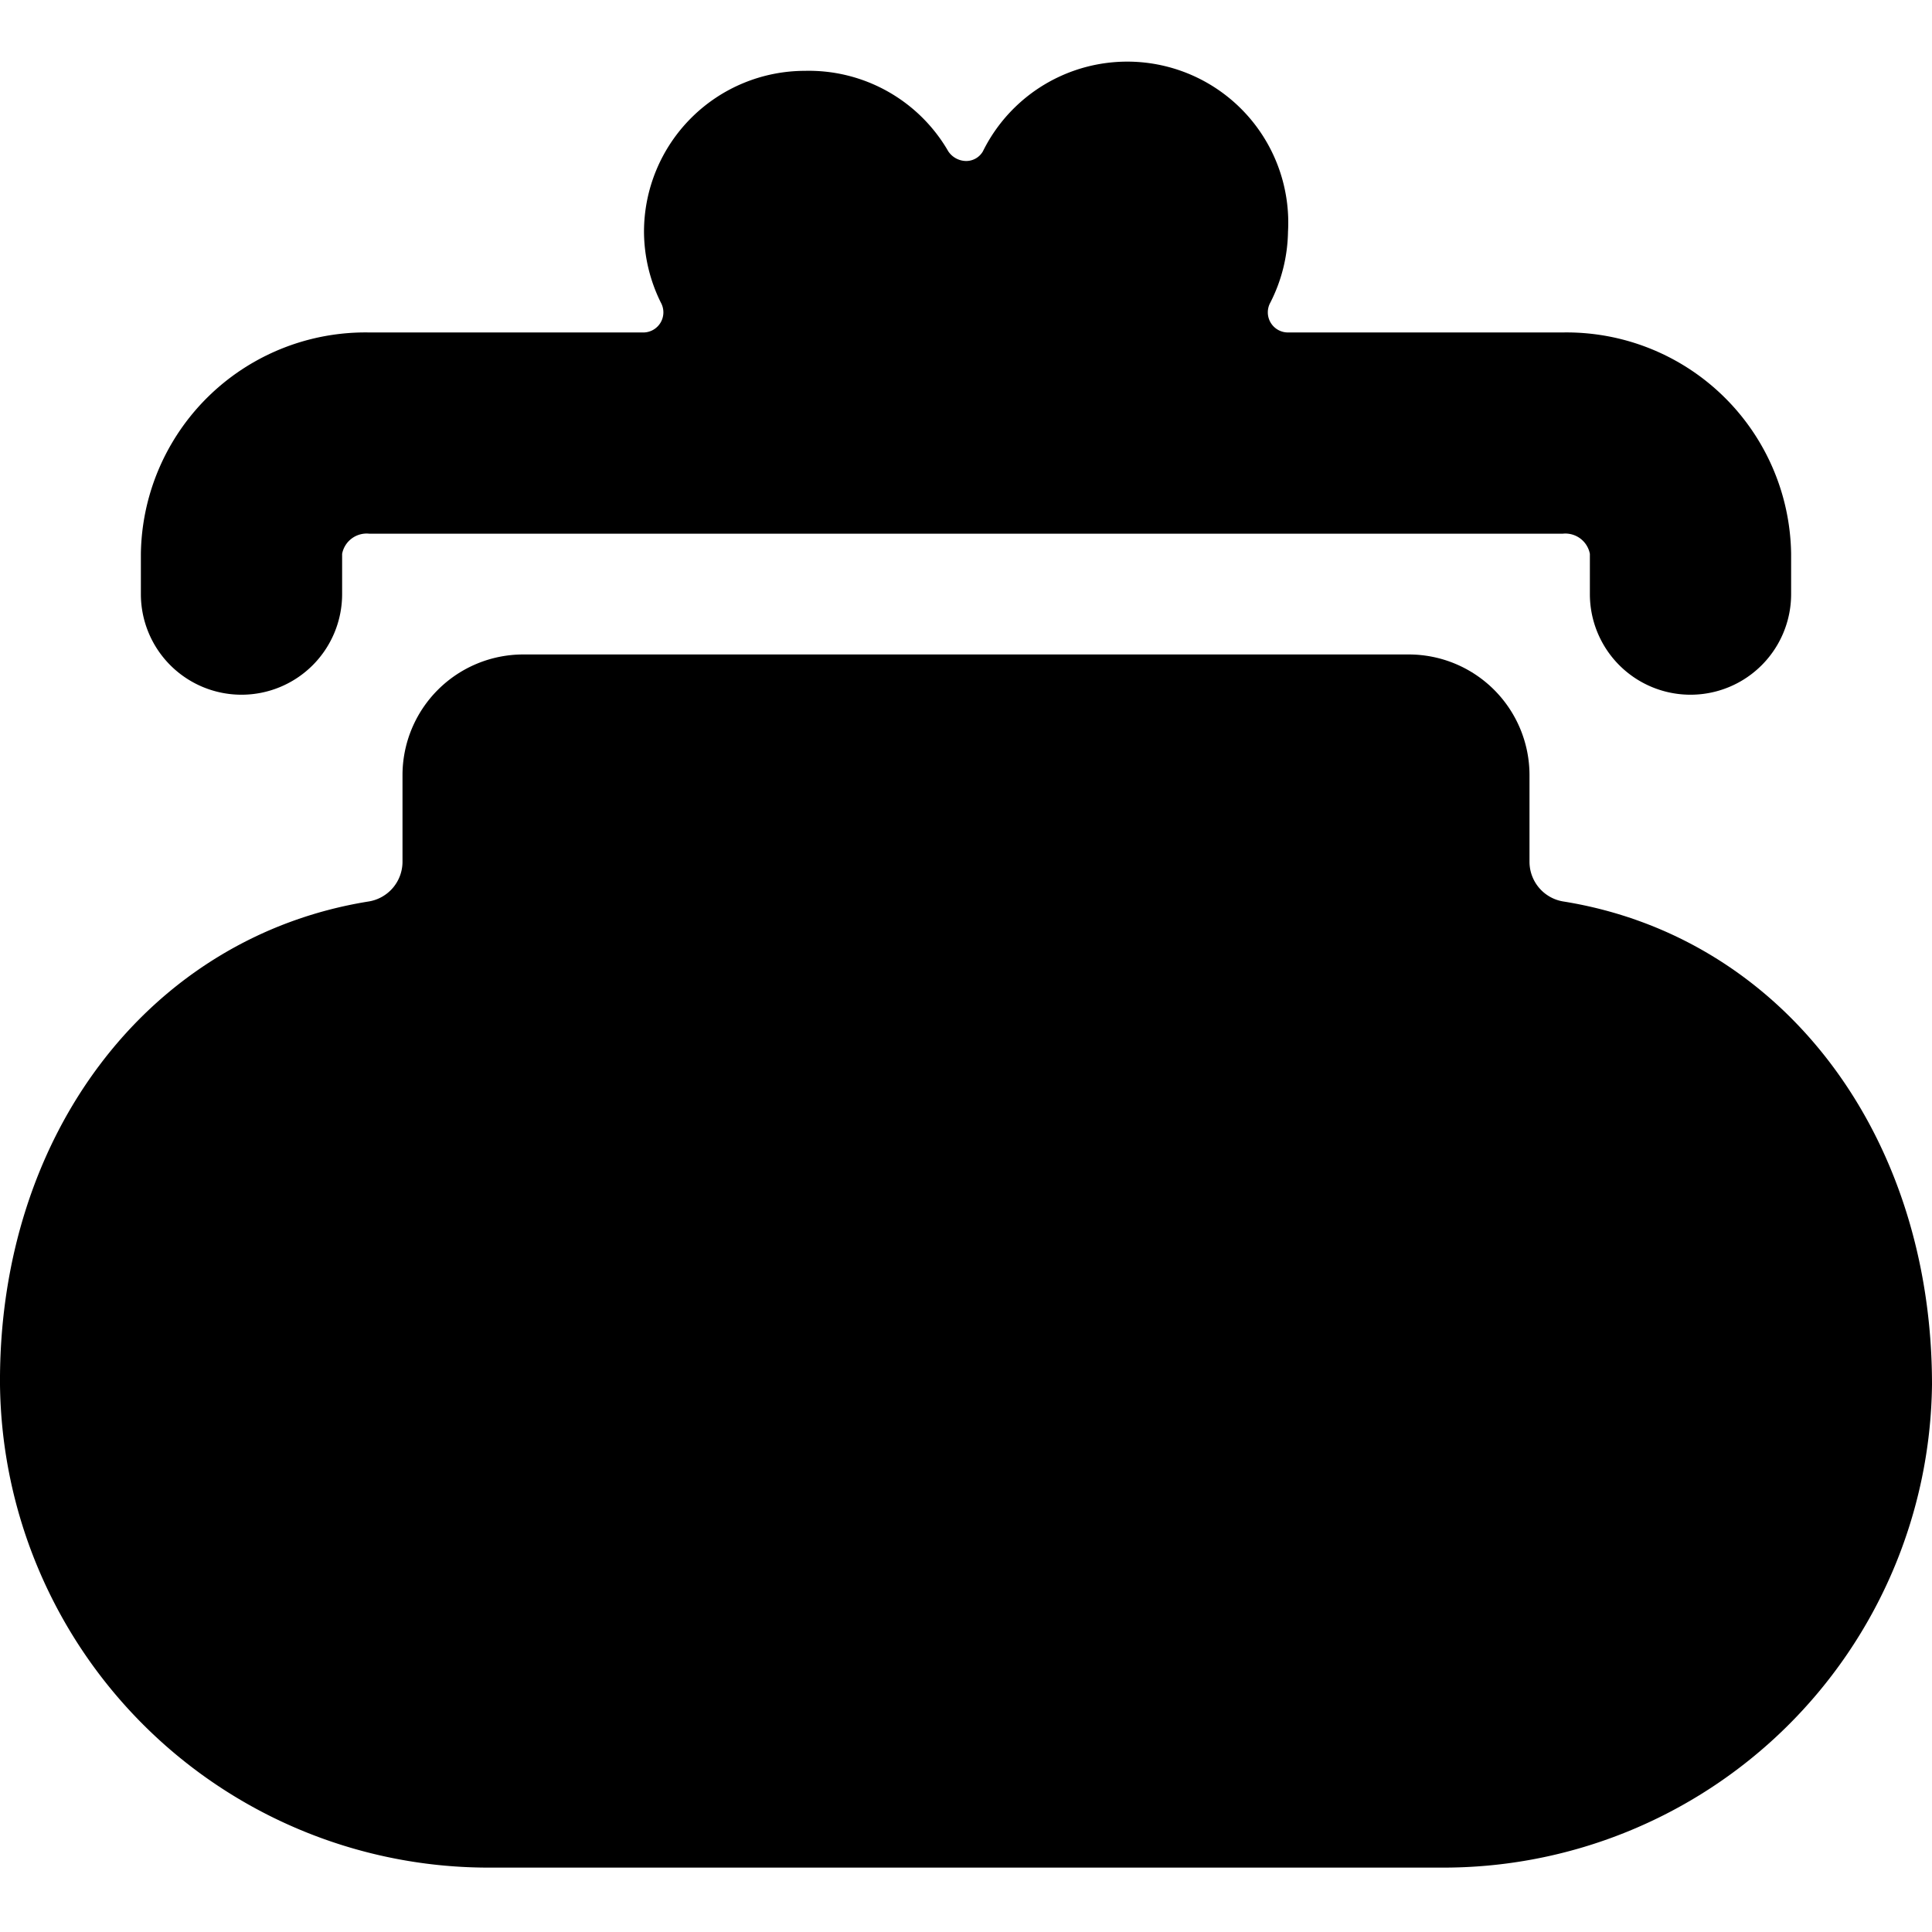
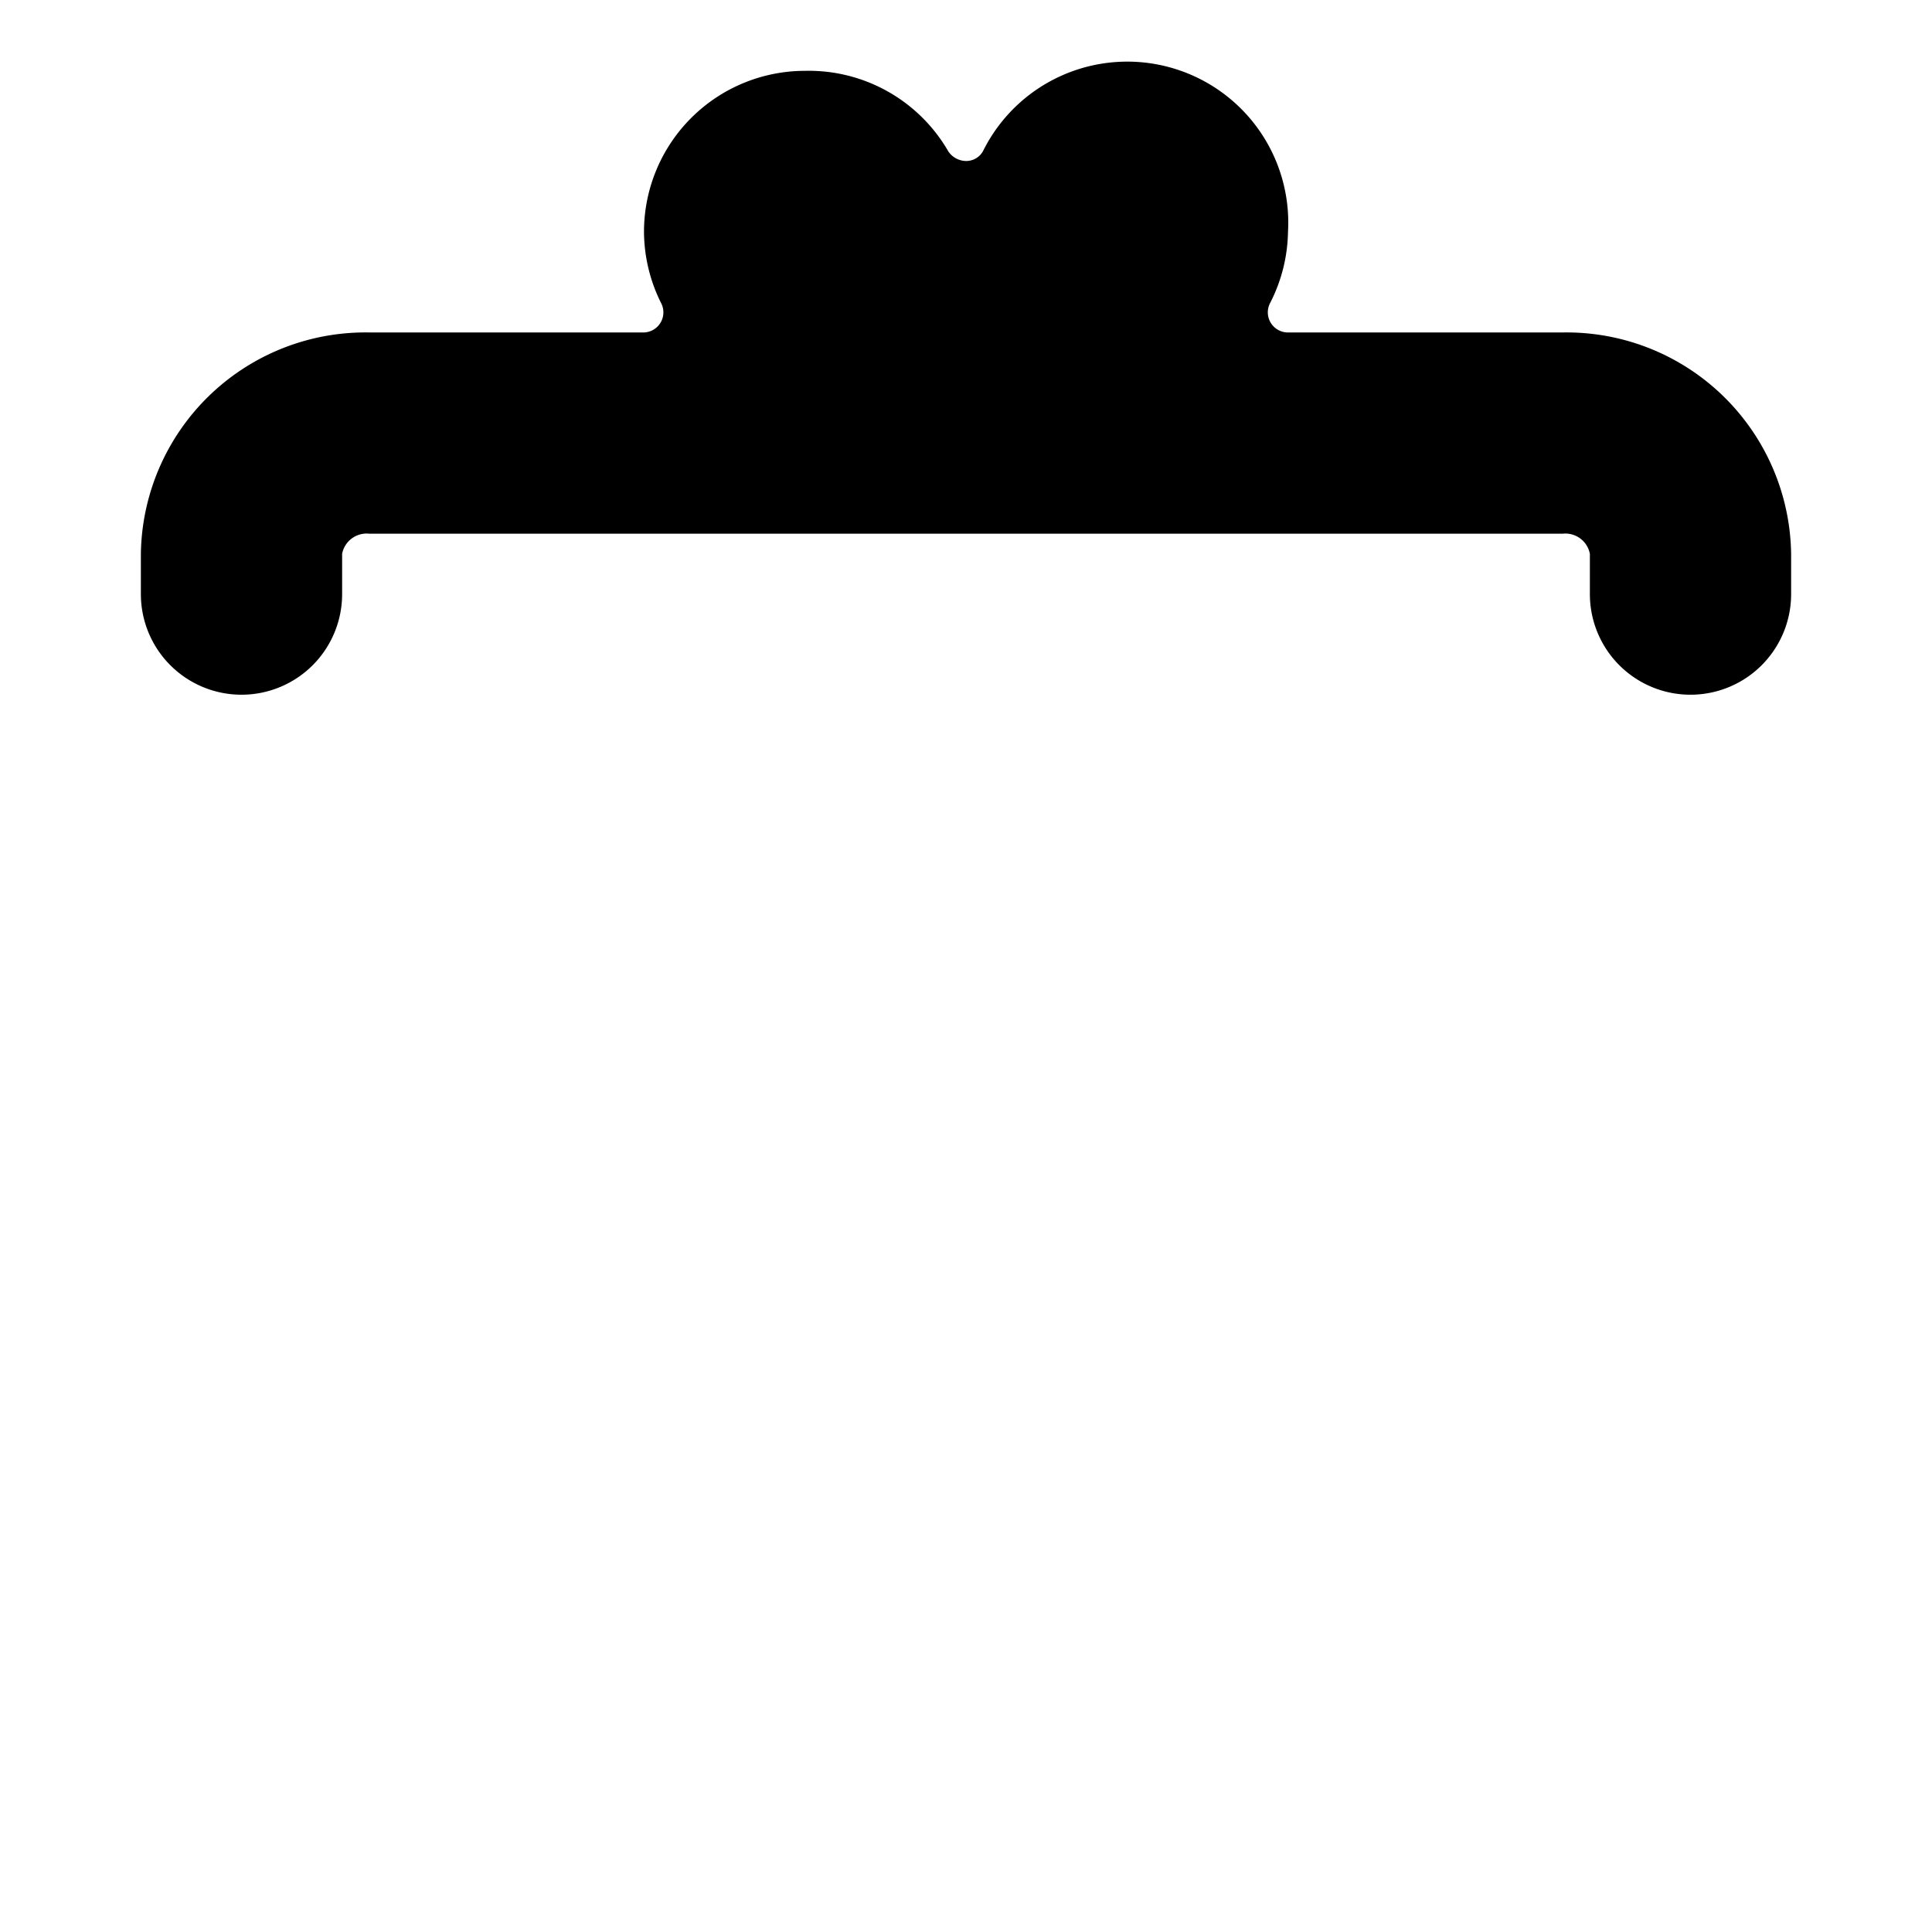
<svg xmlns="http://www.w3.org/2000/svg" viewBox="0 0 24 24" id="Coin-Purse-1--Streamline-Ultimate">
  <desc>Coin Purse 1 Streamline Icon: https://streamlinehq.com</desc>
  <g id="Coin-Purse-1--Streamline-Ultimate.svg">
-     <path d="M19.43 11.2a0.5 0.5 0 0 1 -0.43 -0.49V9.63a1.5 1.5 0 0 0 -1.5 -1.5h-11A1.5 1.5 0 0 0 5 9.63v1.08a0.5 0.5 0 0 1 -0.43 0.49c-2.71 0.44 -4.59 2.89 -4.57 6a6.07 6.07 0 0 0 6.11 6h11.78a6.07 6.07 0 0 0 6.11 -6c0 -3.11 -1.86 -5.56 -4.57 -6Z" fill="#000000" stroke-width="1" />
    <path d="M3 8.63a1.25 1.25 0 0 0 1.25 -1.25v-0.5a0.31 0.31 0 0 1 0.34 -0.25h14.82a0.31 0.31 0 0 1 0.34 0.25v0.5a1.25 1.25 0 1 0 2.5 0v-0.5a2.79 2.79 0 0 0 -2.84 -2.75H16a0.25 0.25 0 0 1 -0.22 -0.37 2 2 0 0 0 0.22 -0.88 2 2 0 0 0 -3.79 -1A0.24 0.24 0 0 1 12 2a0.27 0.27 0 0 1 -0.22 -0.12 2 2 0 0 0 -1.78 -1 2 2 0 0 0 -2 2 2 2 0 0 0 0.21 0.88 0.25 0.25 0 0 1 -0.21 0.37H4.59a2.79 2.79 0 0 0 -2.84 2.75v0.5A1.25 1.25 0 0 0 3 8.63Z" fill="#000000" stroke-width="1" />
  </g>
</svg>